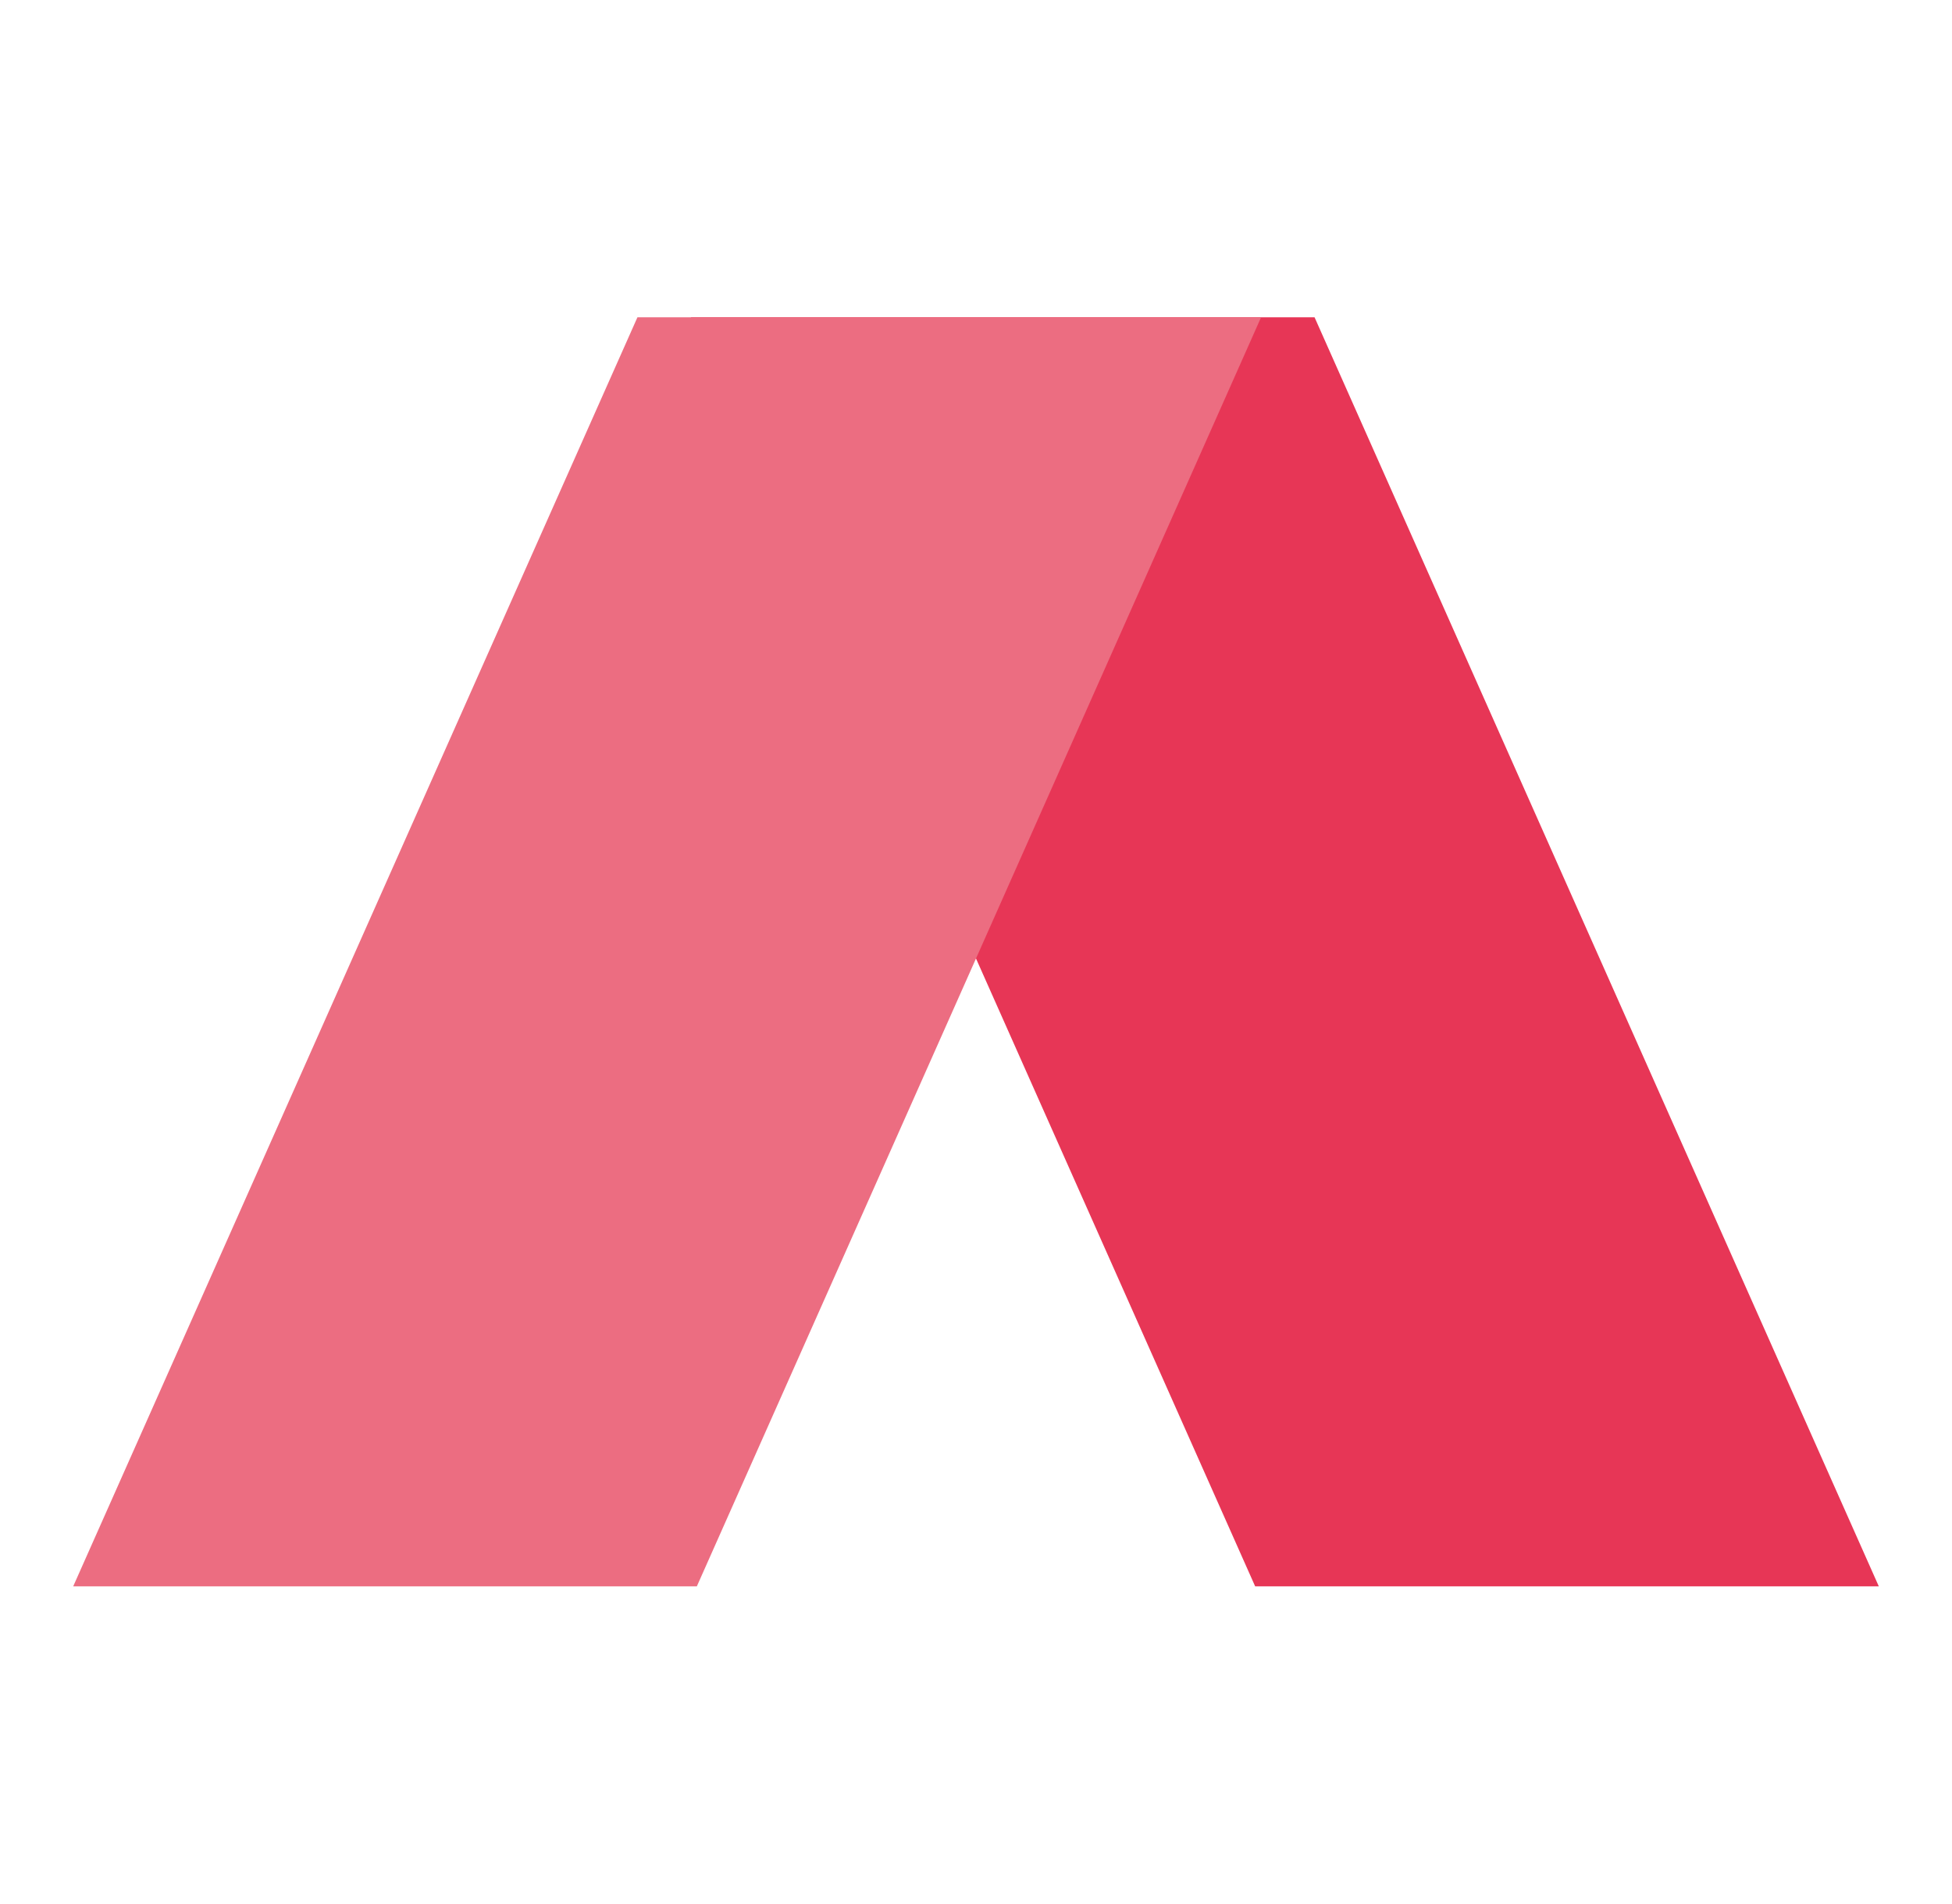
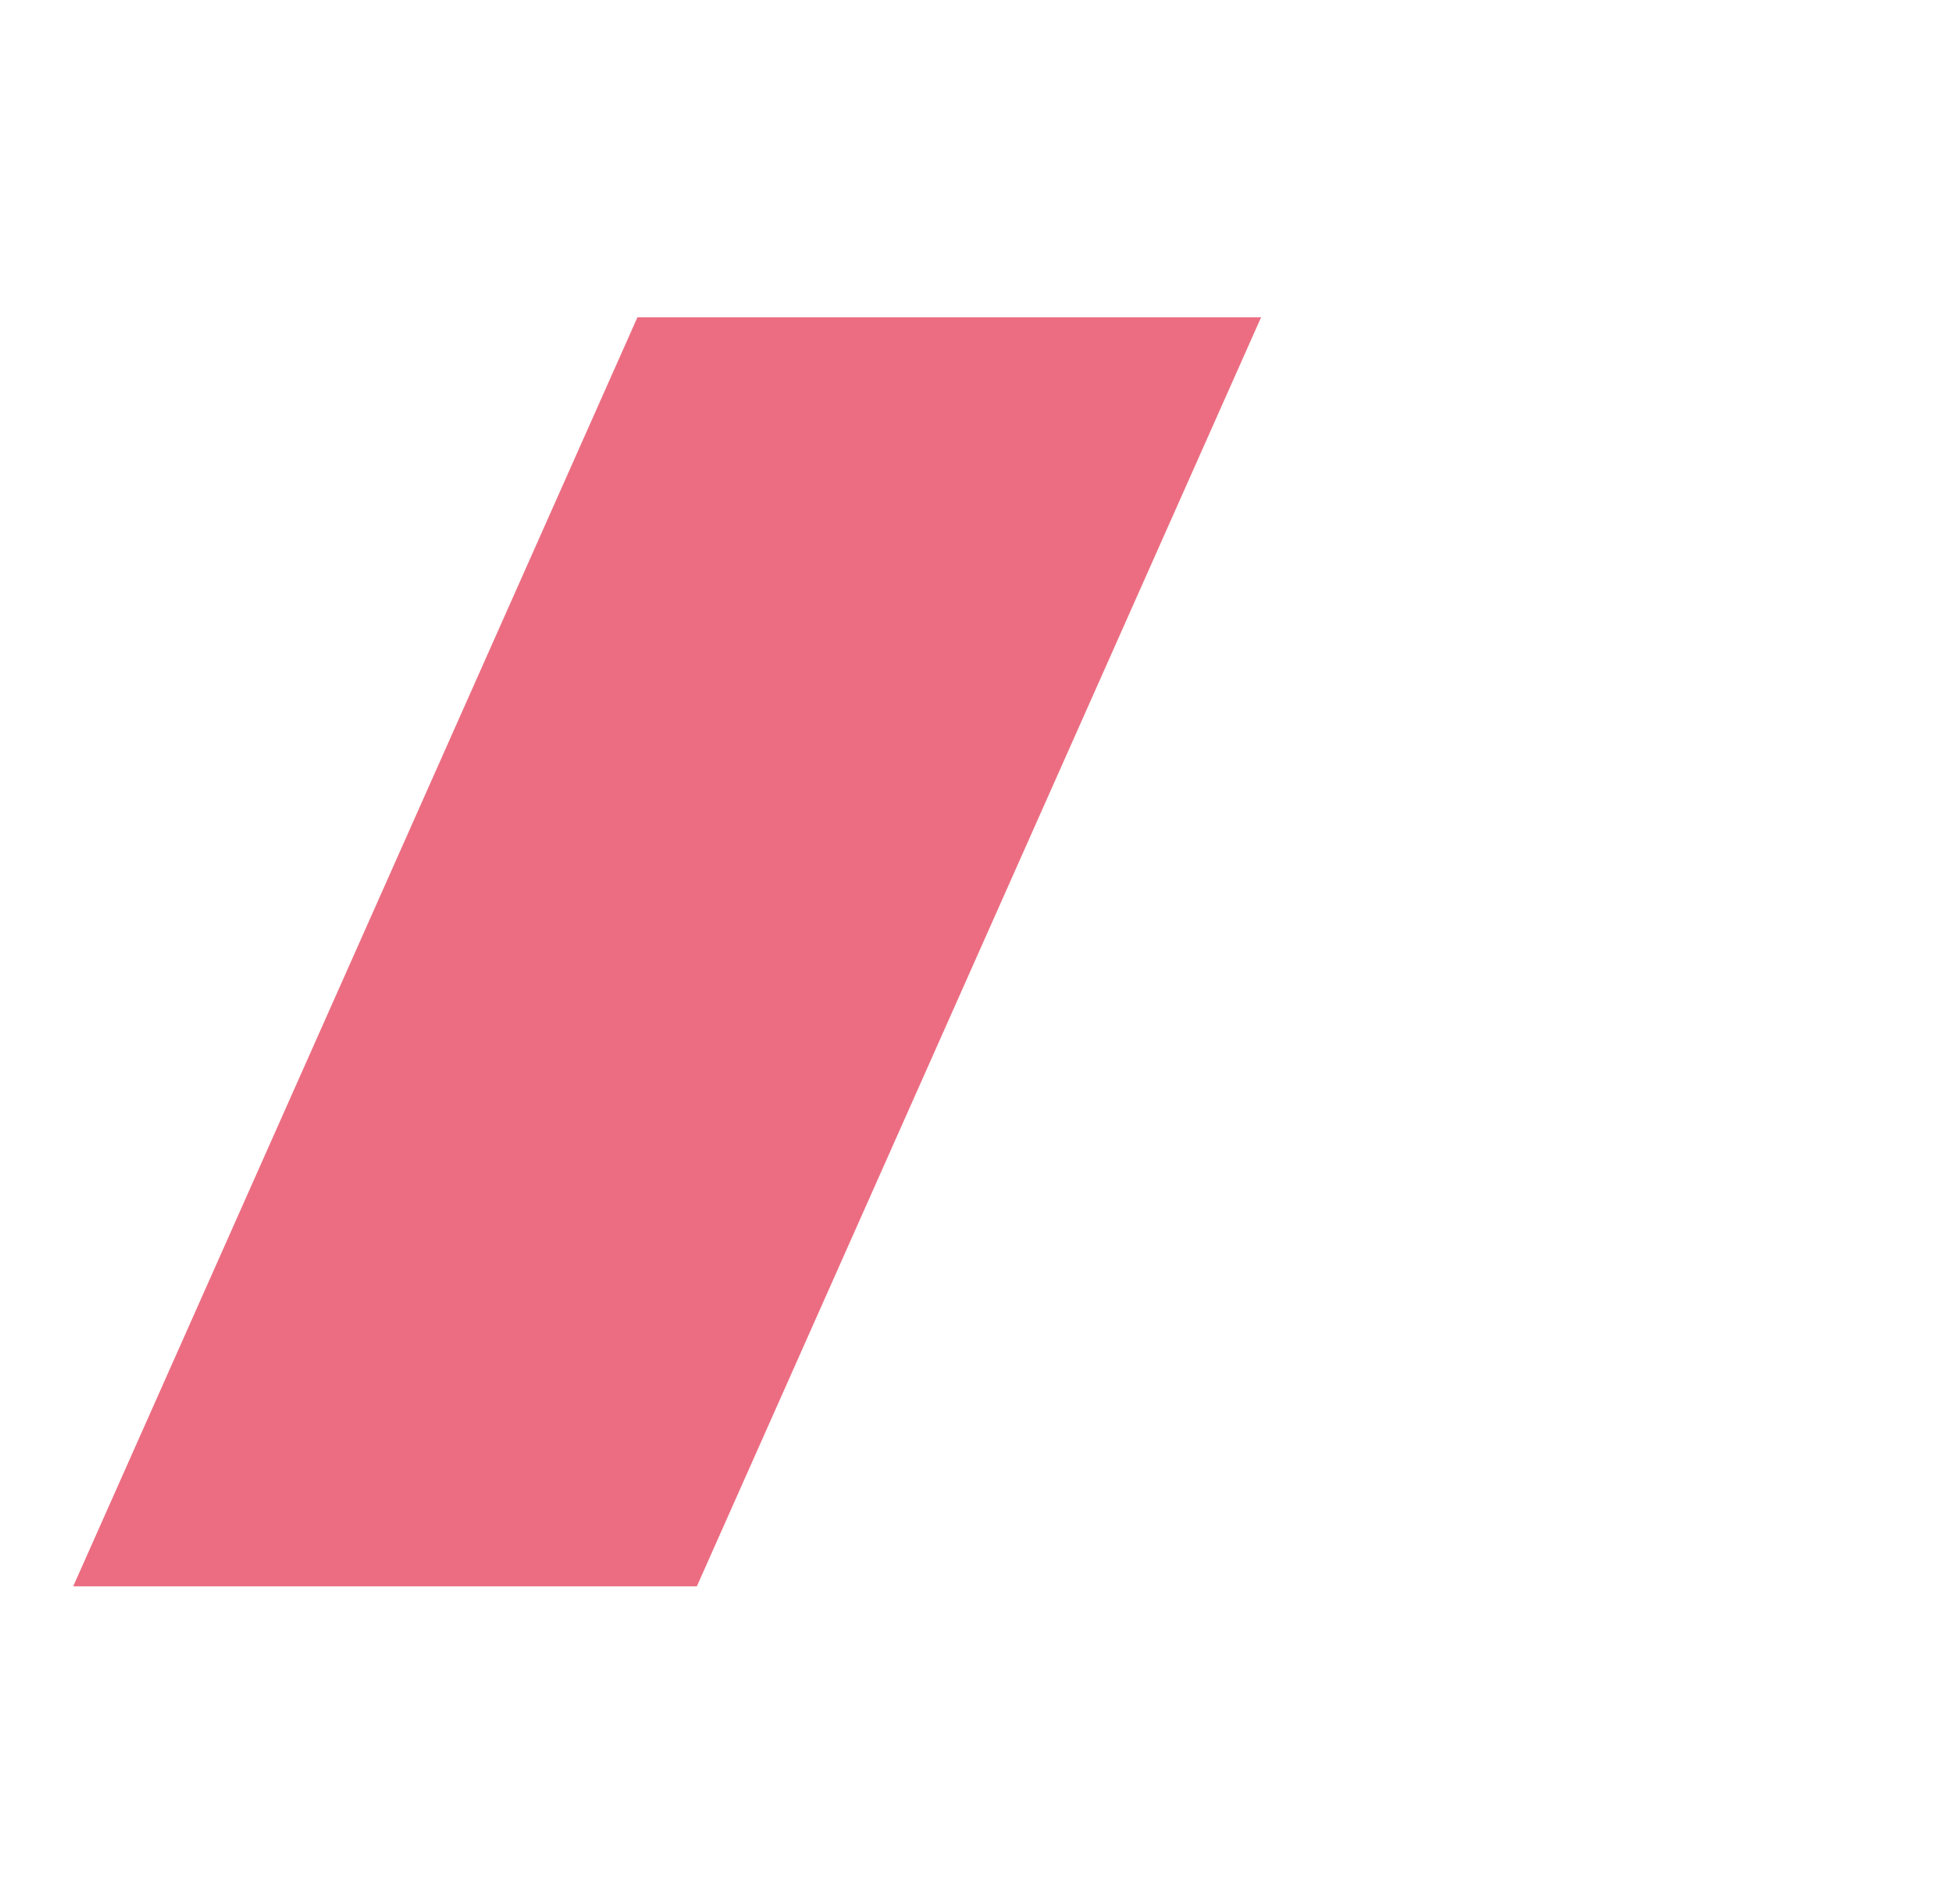
<svg xmlns="http://www.w3.org/2000/svg" width="400" height="390" viewBox="0 0 400 390" fill="none">
-   <path d="M269.375 65H141.579L257.204 325H385L269.375 65Z" fill="#E73656" />
  <path d="M130.625 65H258.421L142.796 325H15L130.625 65Z" fill="#EC6D81" />
</svg>